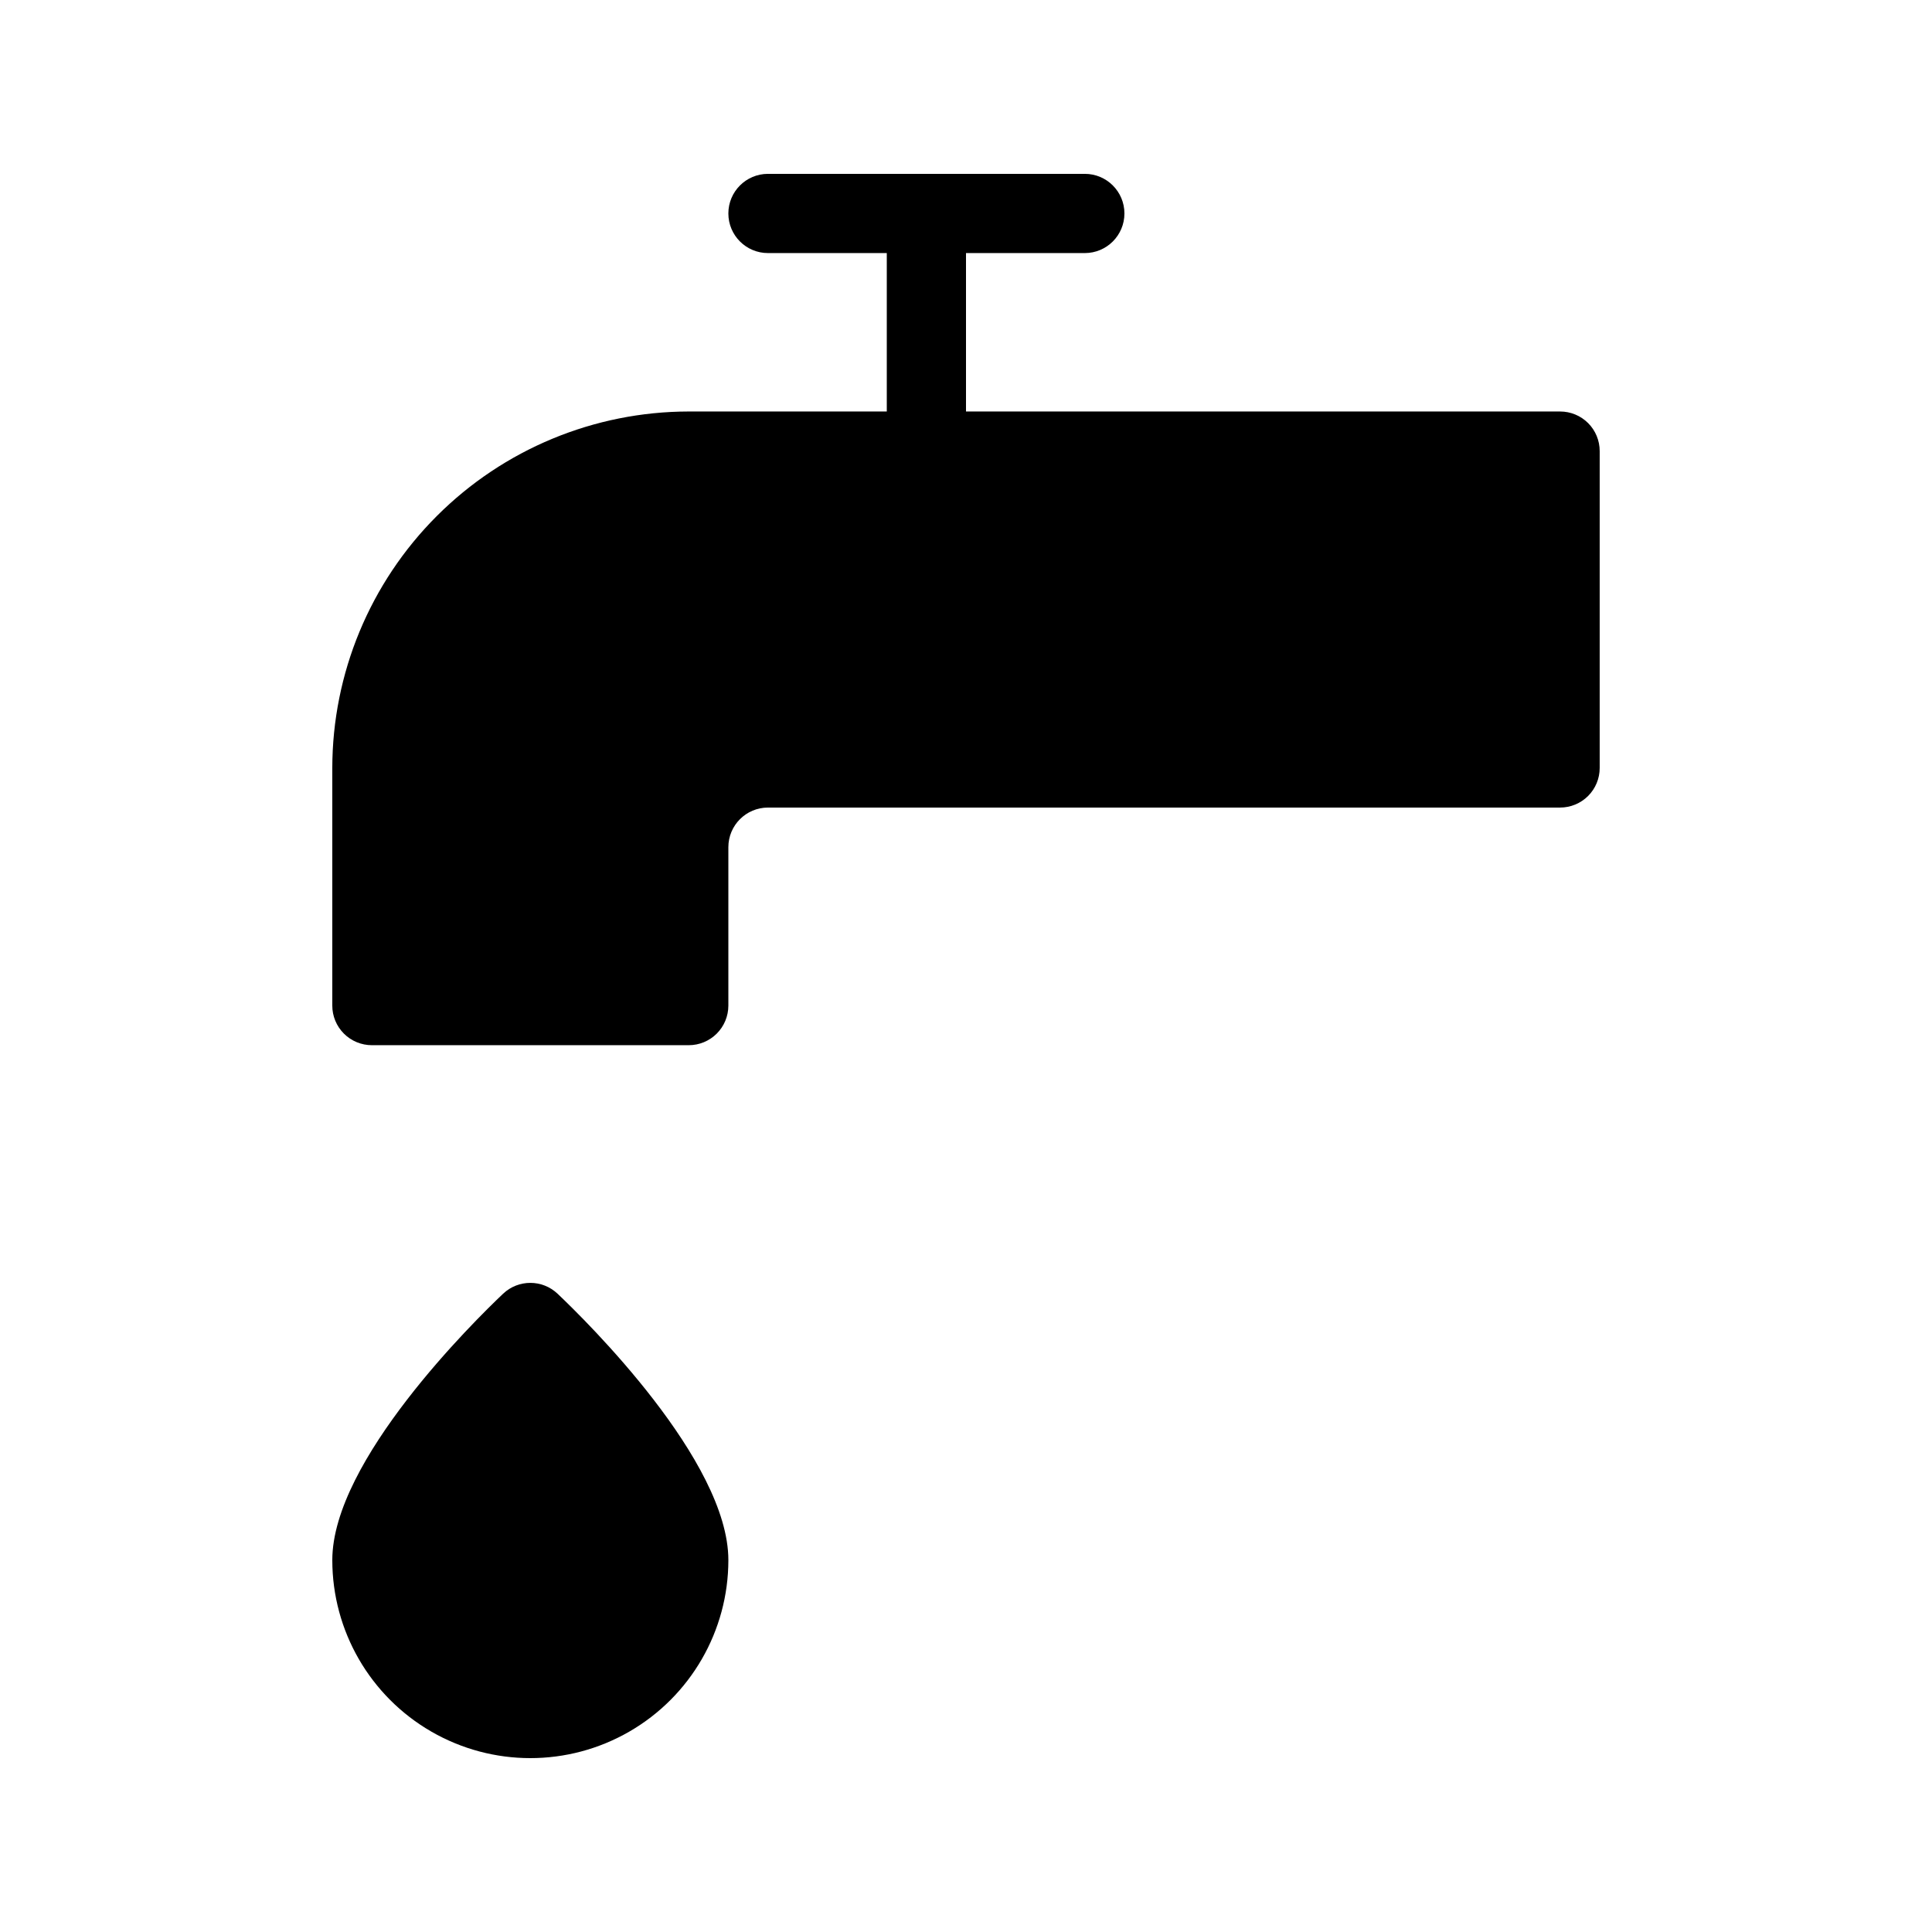
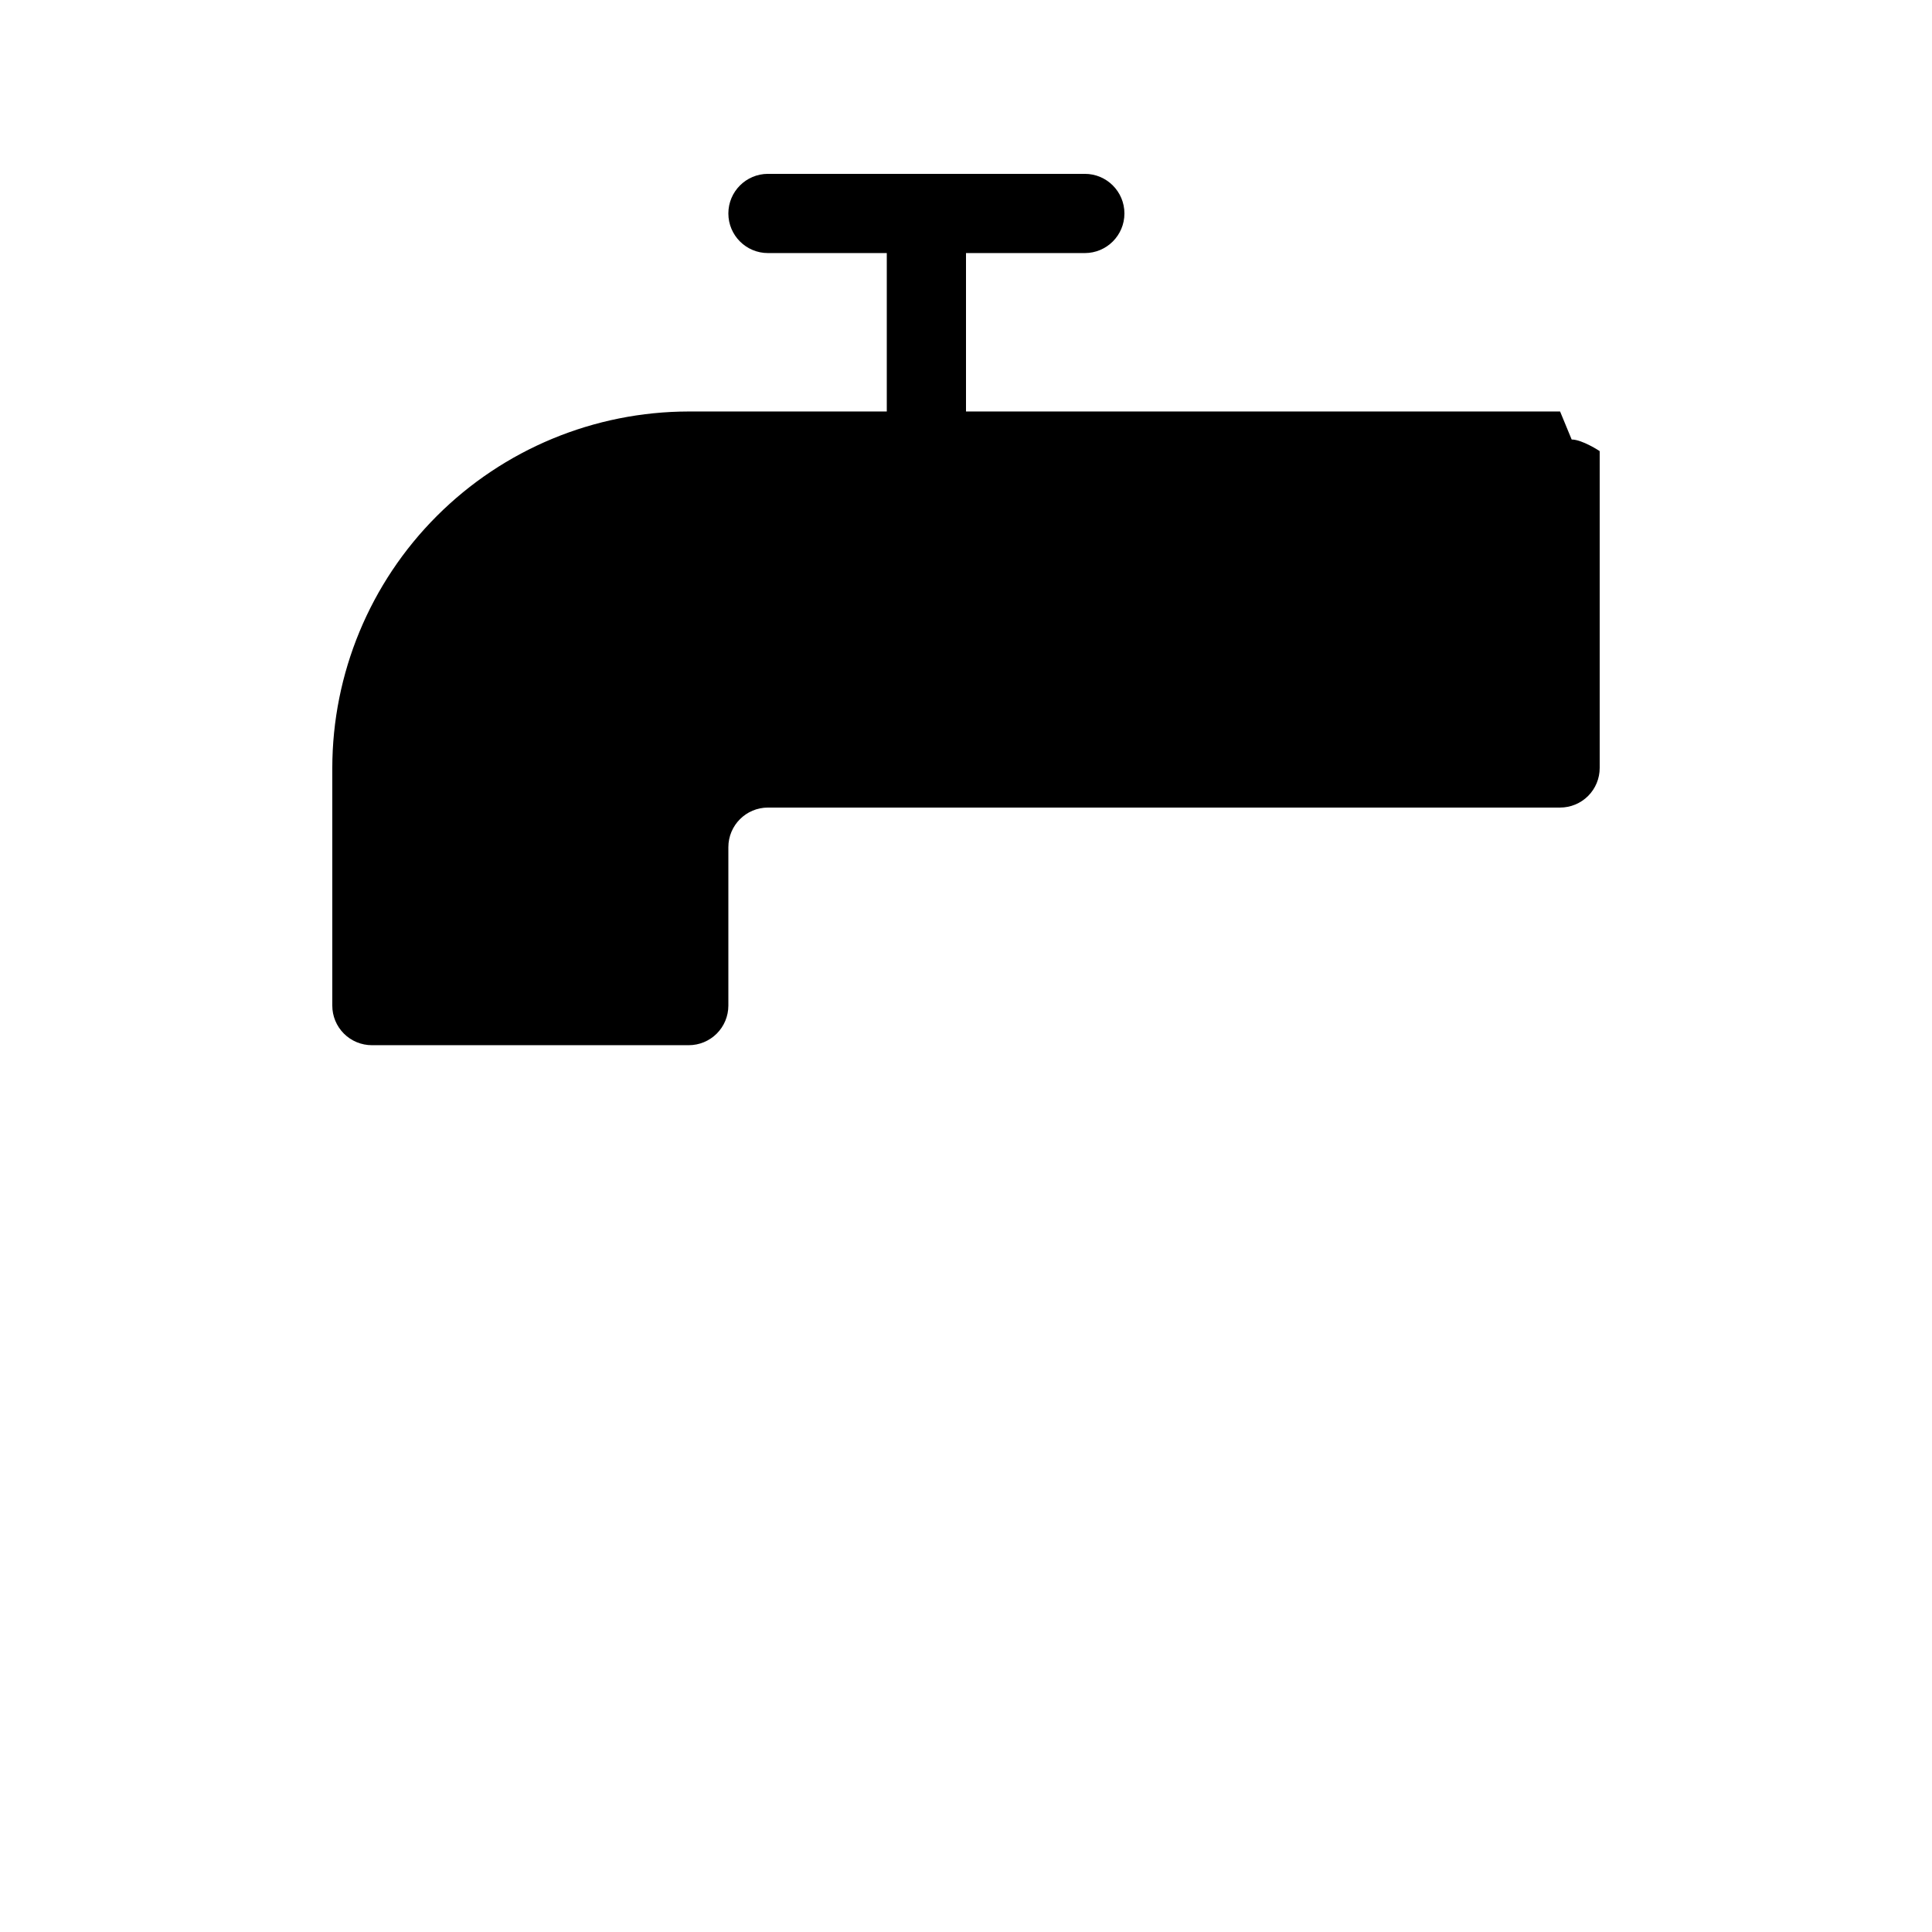
<svg xmlns="http://www.w3.org/2000/svg" fill="#000000" width="800px" height="800px" version="1.1" viewBox="144 144 512 512">
  <g>
-     <path d="m557.44 253.05h-157.44v-41.984h31.488c5.797 0 10.496-4.699 10.496-10.496s-4.699-10.496-10.496-10.496h-83.969c-5.797 0-10.496 4.699-10.496 10.496s4.699 10.496 10.496 10.496h31.488v41.984h-52.48c-25.047 0.027-49.059 9.988-66.766 27.699-17.711 17.707-27.672 41.719-27.699 66.766v62.977c-0.004 2.781 1.102 5.453 3.07 7.422s4.641 3.074 7.426 3.074h83.969c2.781 0 5.453-1.105 7.422-3.074s3.074-4.641 3.074-7.422v-41.984c0.008-5.797 4.703-10.488 10.496-10.496h209.92c2.785 0 5.457-1.105 7.426-3.074s3.074-4.641 3.07-7.422v-83.969c0.004-2.785-1.102-5.457-3.07-7.426s-4.641-3.074-7.426-3.07z" />
-     <path d="m291.76 486.85c-4.047-3.832-10.383-3.832-14.434 0-7.562 7.164-45.262 44.227-45.262 70.59 0 18.75 10.004 36.074 26.238 45.449 16.238 9.375 36.242 9.375 52.48 0s26.242-26.699 26.242-45.449c0-26.363-37.699-63.426-45.266-70.59z" />
+     <path d="m557.44 253.05h-157.44v-41.984h31.488c5.797 0 10.496-4.699 10.496-10.496s-4.699-10.496-10.496-10.496h-83.969c-5.797 0-10.496 4.699-10.496 10.496s4.699 10.496 10.496 10.496h31.488v41.984h-52.48c-25.047 0.027-49.059 9.988-66.766 27.699-17.711 17.707-27.672 41.719-27.699 66.766v62.977c-0.004 2.781 1.102 5.453 3.07 7.422s4.641 3.074 7.426 3.074h83.969c2.781 0 5.453-1.105 7.422-3.074s3.074-4.641 3.074-7.422v-41.984c0.008-5.797 4.703-10.488 10.496-10.496h209.92c2.785 0 5.457-1.105 7.426-3.074s3.074-4.641 3.07-7.422v-83.969s-4.641-3.074-7.426-3.07z" />
  </g>
</svg>